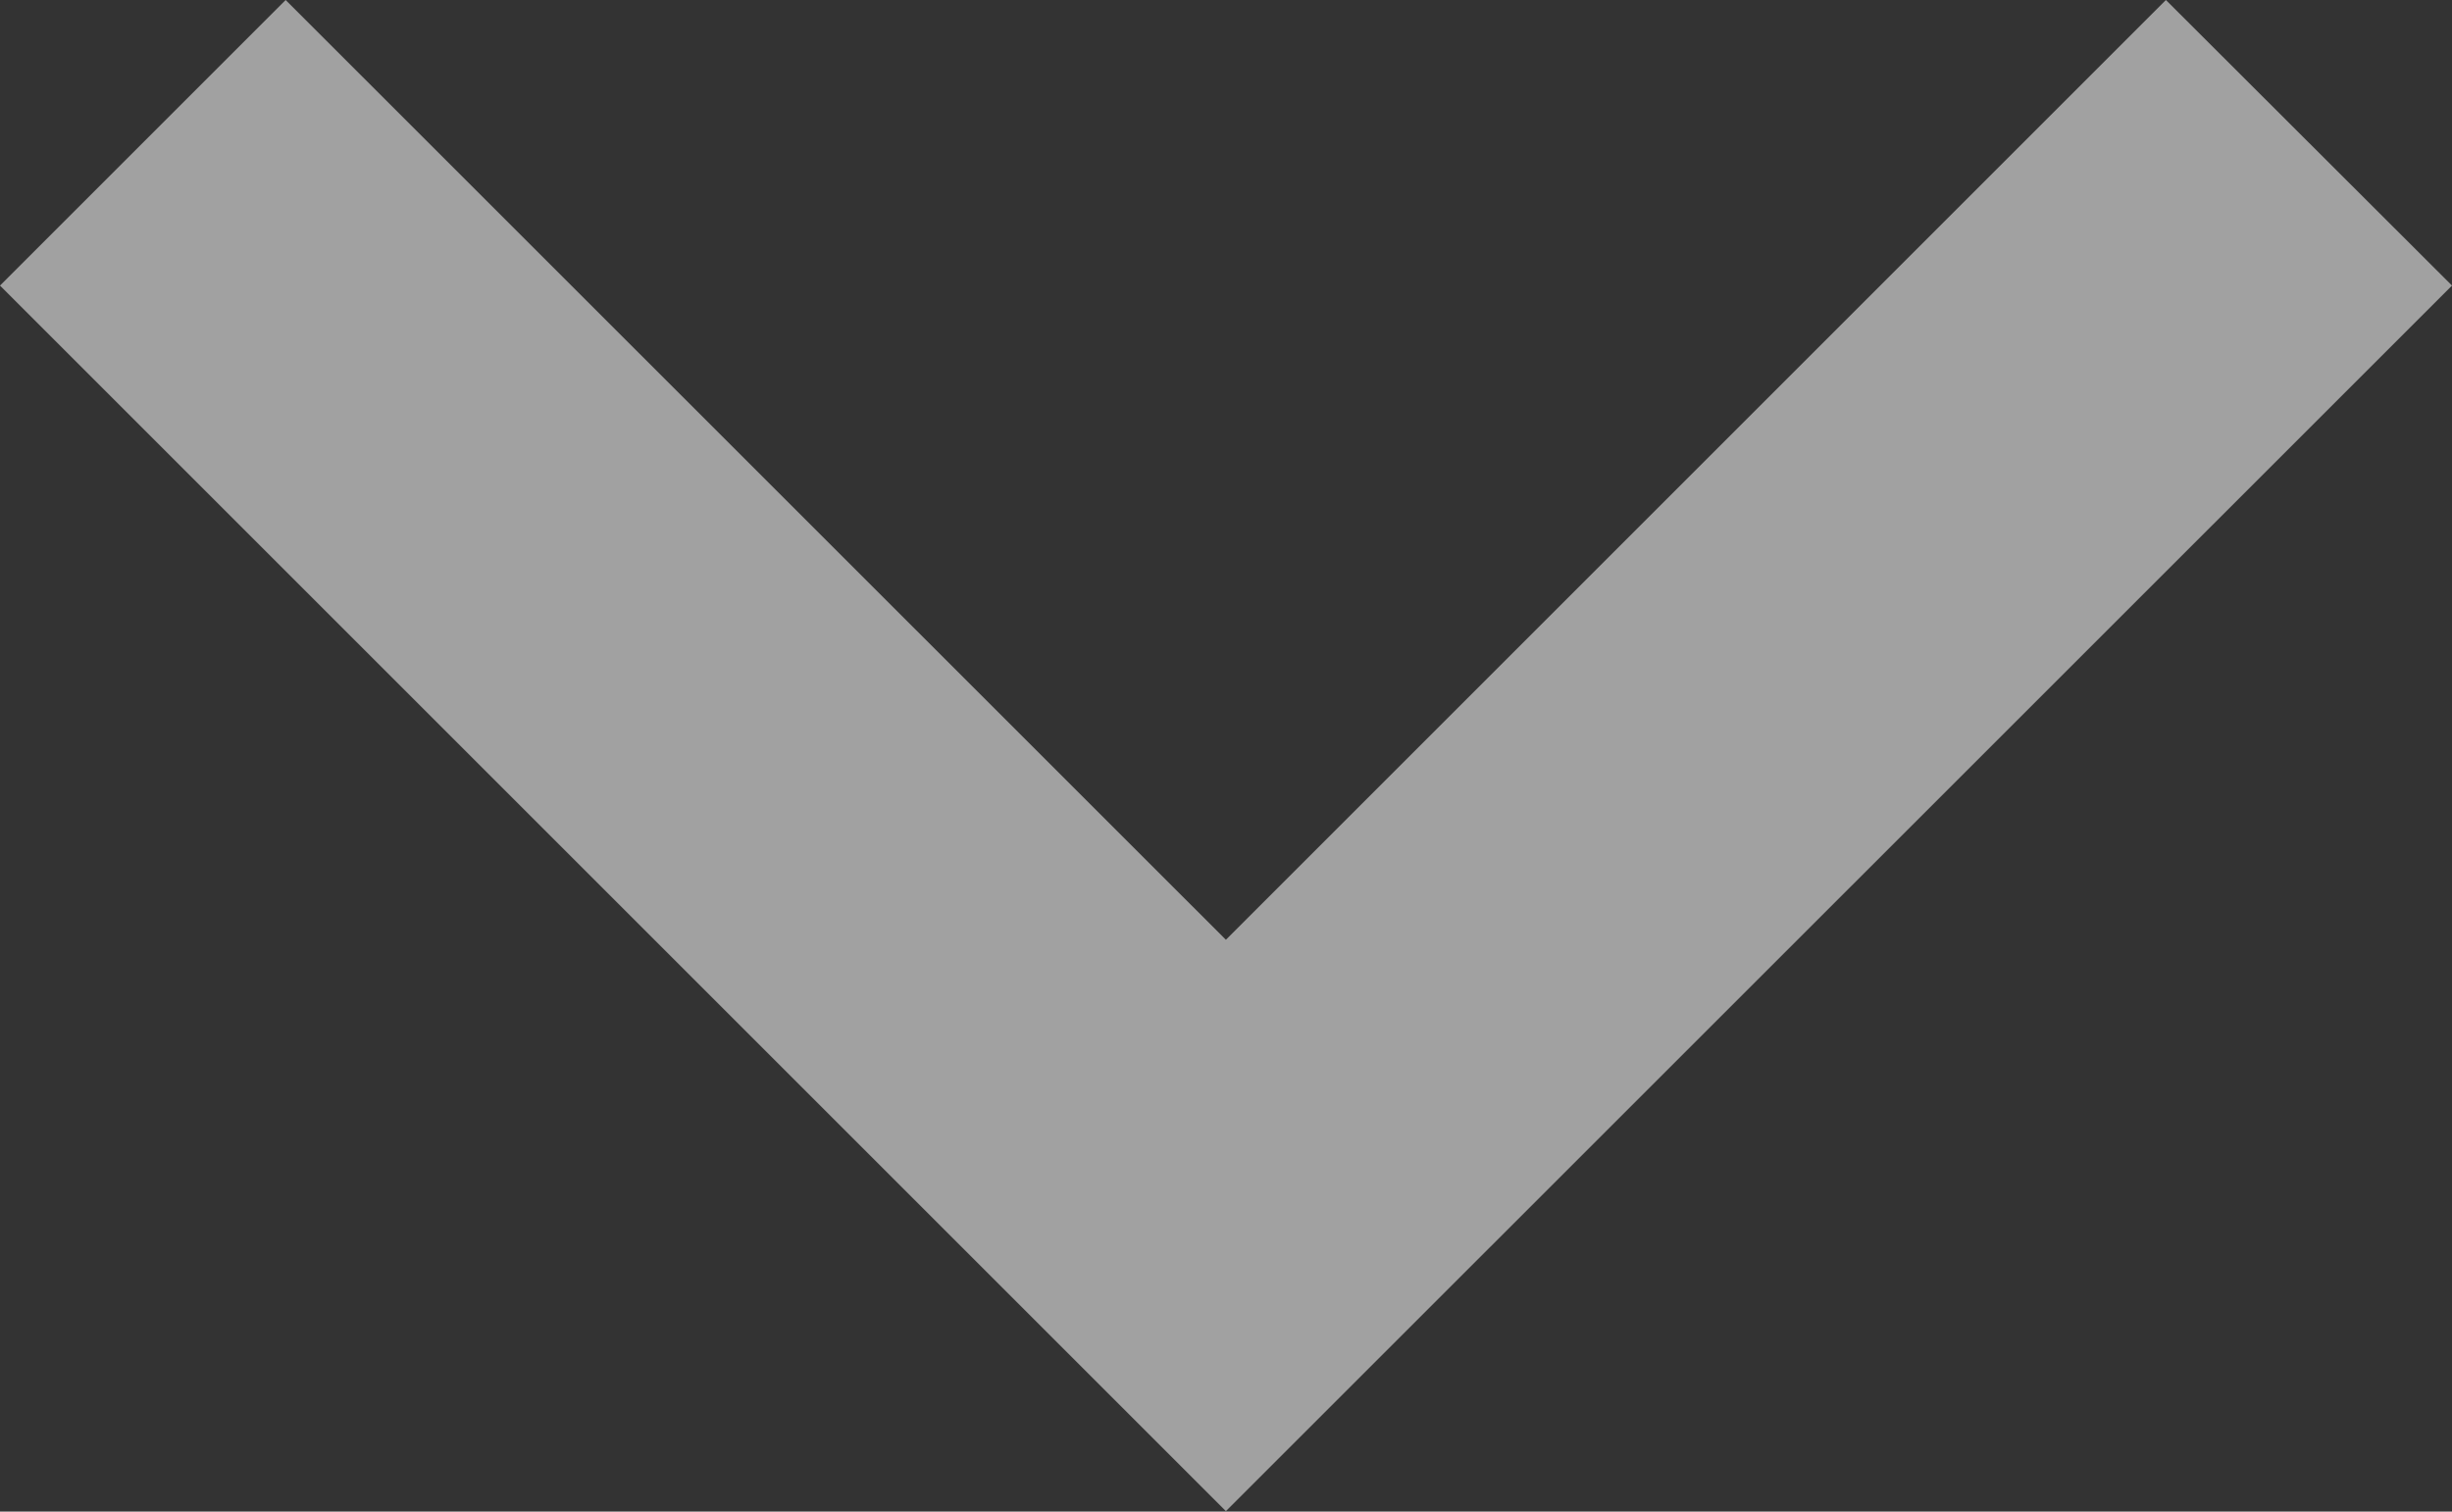
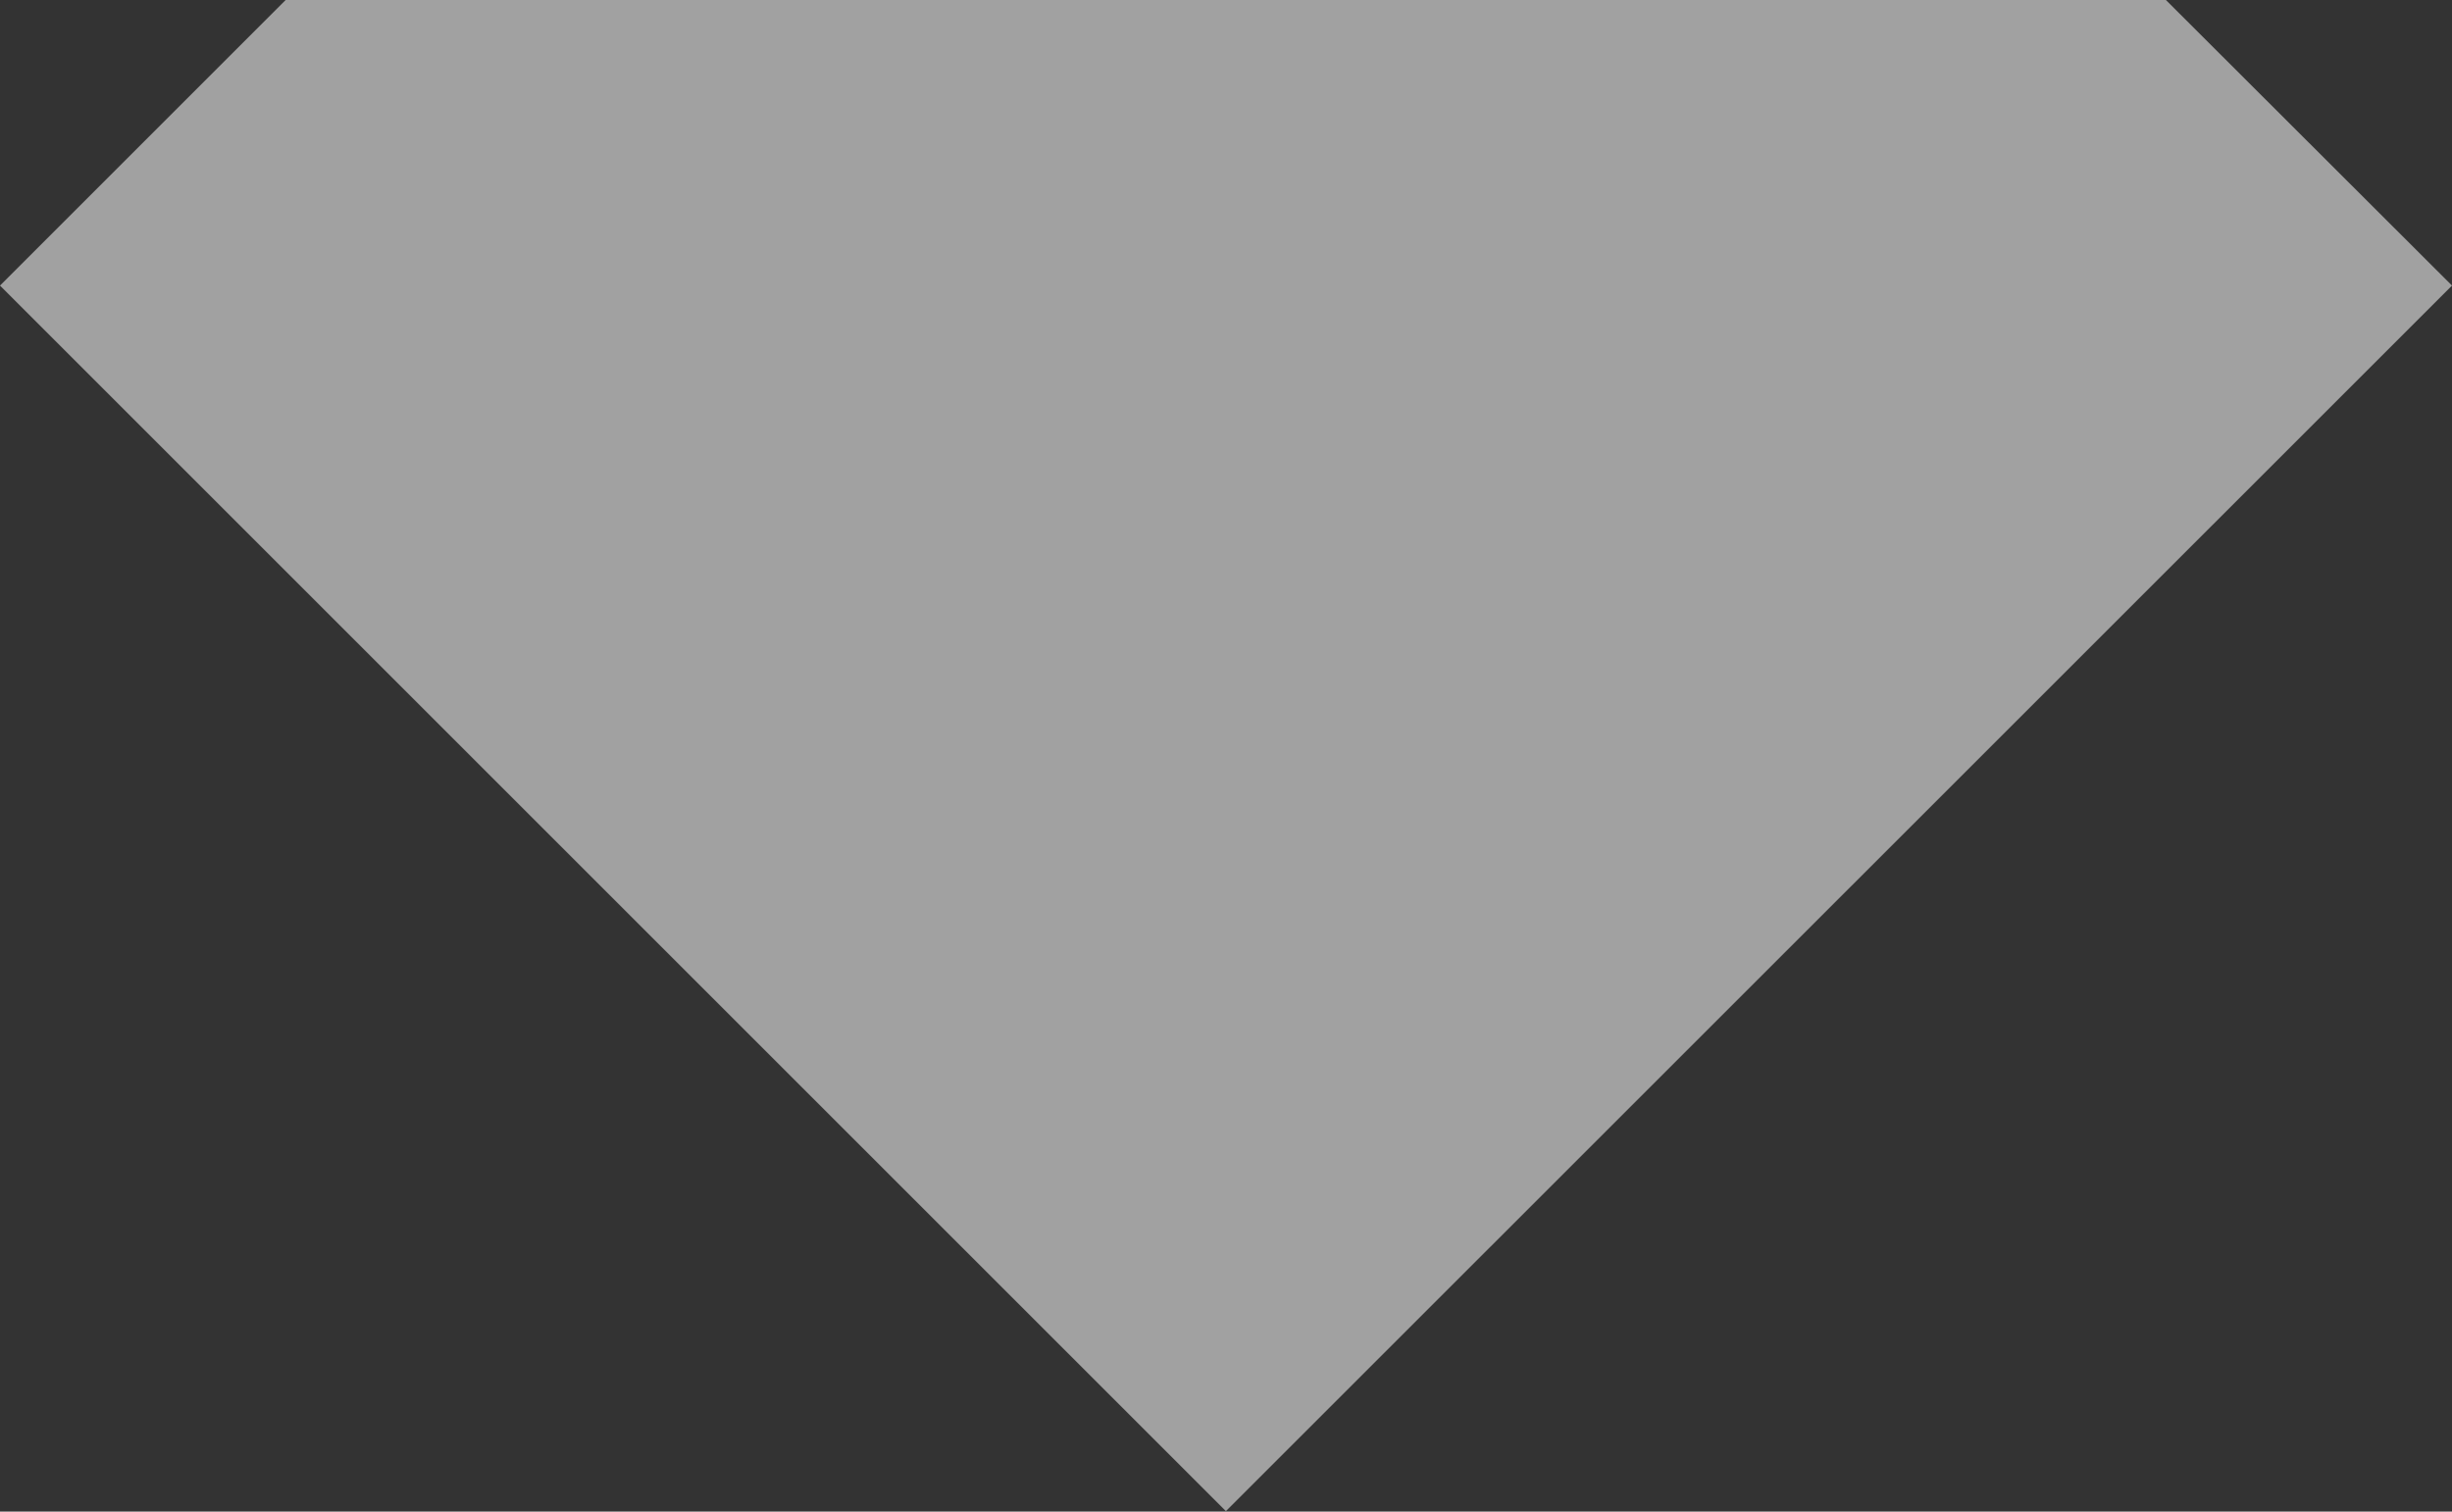
<svg xmlns="http://www.w3.org/2000/svg" width="11.159" height="6.881" viewBox="0 0 11.159 6.881">
  <rect x="0" y="0" width="11.159" height="6.881" fill="#333333" stroke="none" />
-   <path id="path" d="M15.857,8.6l-4.278,4.278L7.3,8.6,6,9.9l5.579,5.579L17.159,9.9Z" transform="translate(-6 -8.6)" fill="#FFFFFF" fill-rule="evenodd" opacity="0.54" />
+   <path id="path" d="M15.857,8.6L7.3,8.6,6,9.9l5.579,5.579L17.159,9.9Z" transform="translate(-6 -8.6)" fill="#FFFFFF" fill-rule="evenodd" opacity="0.54" />
</svg>